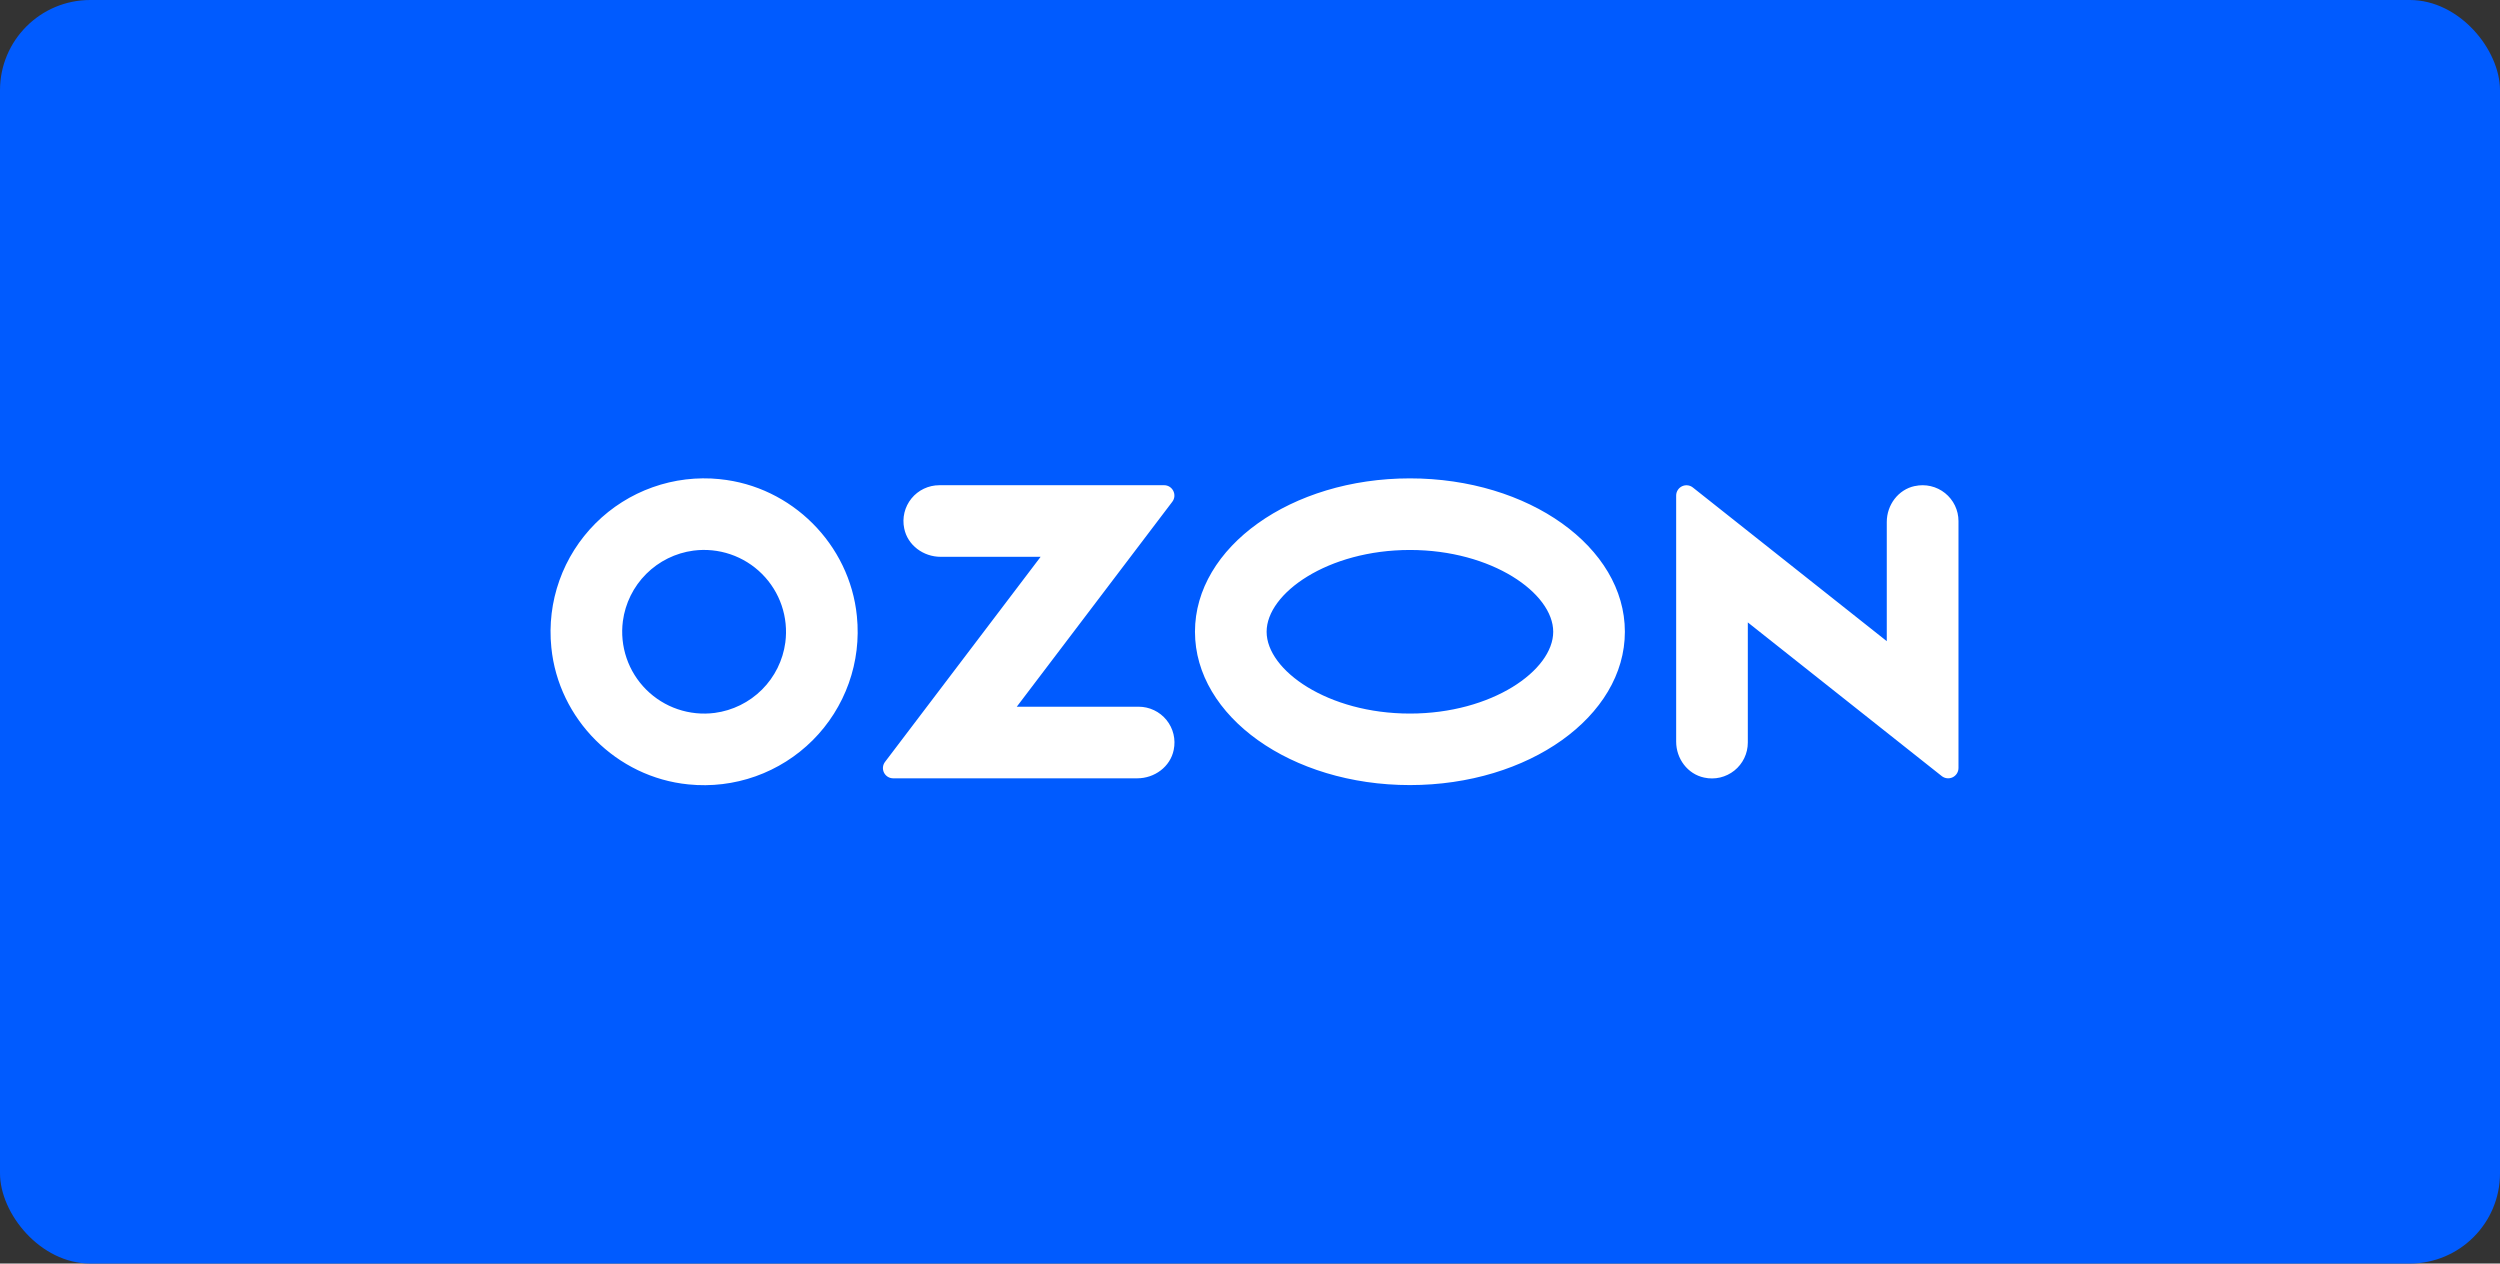
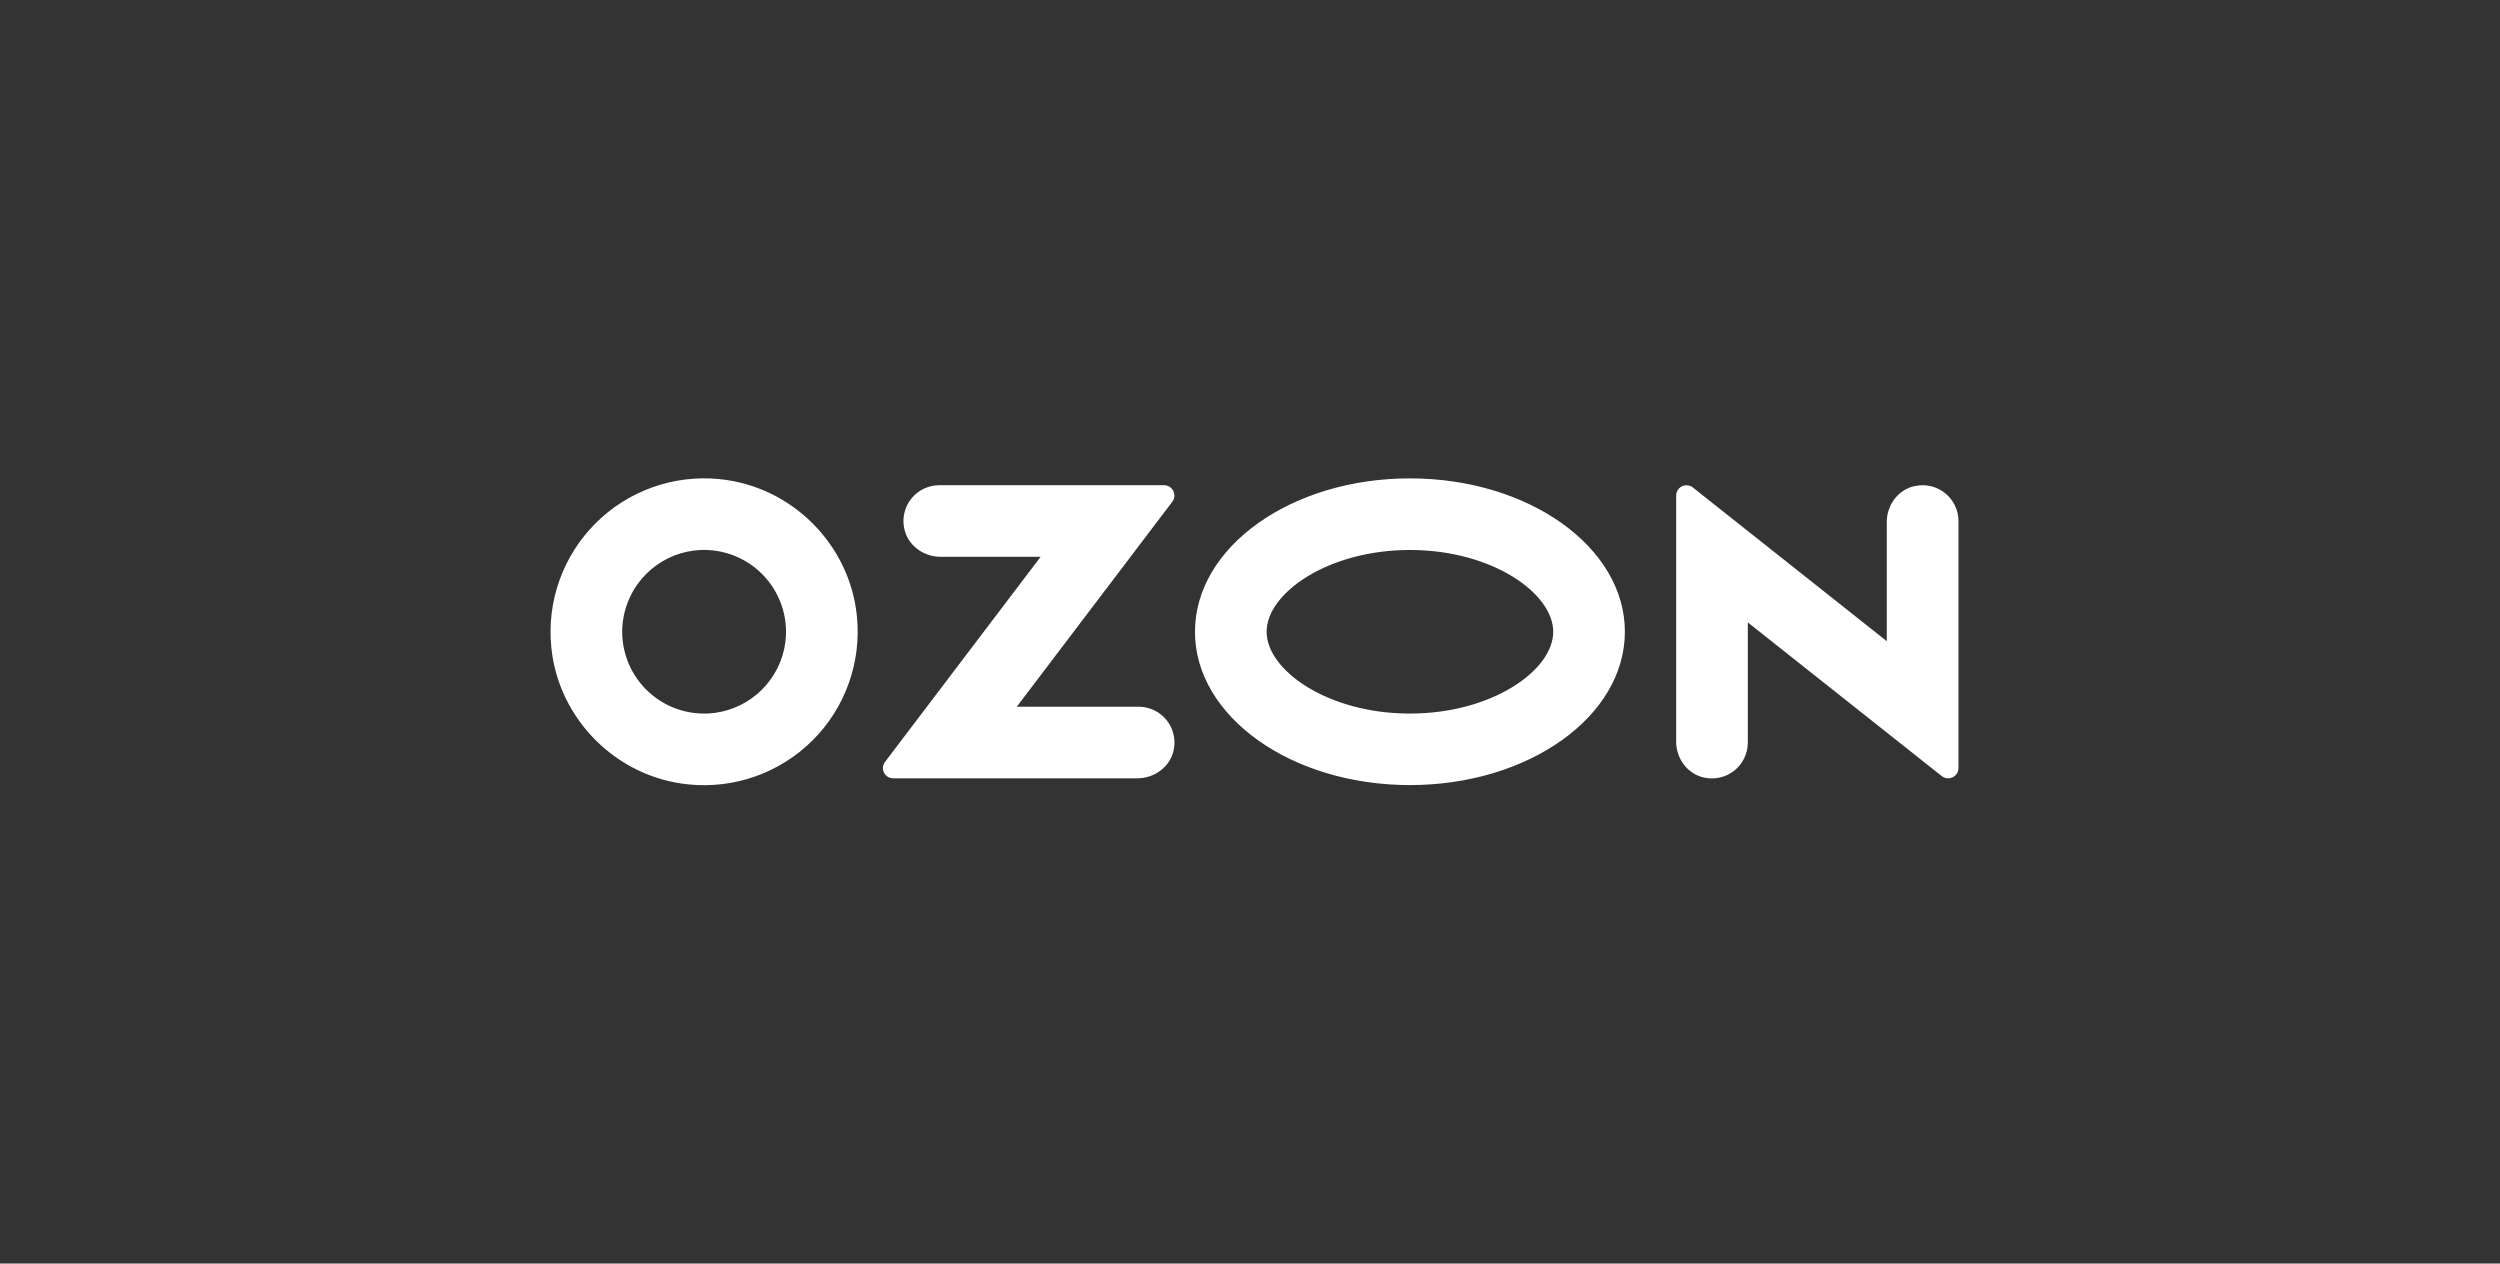
<svg xmlns="http://www.w3.org/2000/svg" width="277" height="140" viewBox="0 0 277 140" fill="none">
  <rect x="0" y="0" width="277" height="140" fill="#333333" stroke="none" />
-   <rect width="277" height="140" rx="10" fill="#005BFF" />
  <path d="M79.752 53.088C77.237 52.832 74.697 53.138 72.316 53.985C69.935 54.831 67.772 56.197 65.985 57.983C64.198 59.768 62.831 61.929 61.984 64.308C61.137 66.687 60.831 69.224 61.088 71.736C61.876 79.689 68.319 86.125 76.279 86.912C78.794 87.169 81.334 86.863 83.715 86.017C86.096 85.171 88.259 83.805 90.046 82.02C91.833 80.235 93.2 78.074 94.047 75.695C94.894 73.317 95.2 70.779 94.943 68.267C94.155 60.315 87.715 53.879 79.752 53.092V53.088ZM79.197 78.99C77.817 79.169 76.414 79.03 75.097 78.582C73.779 78.135 72.583 77.391 71.599 76.408C70.615 75.425 69.87 74.23 69.422 72.913C68.974 71.598 68.835 70.196 69.015 68.818C69.279 66.84 70.188 65.003 71.6 63.591C73.013 62.18 74.852 61.272 76.833 61.008C78.213 60.829 79.615 60.968 80.933 61.416C82.25 61.864 83.447 62.608 84.43 63.591C85.414 64.574 86.159 65.77 86.607 67.086C87.055 68.402 87.195 69.803 87.015 71.181C86.75 73.16 85.842 74.997 84.429 76.408C83.016 77.82 81.177 78.725 79.197 78.99ZM104.074 53.763C103.483 53.763 102.899 53.895 102.365 54.149C101.832 54.403 101.362 54.772 100.989 55.231C100.617 55.69 100.352 56.225 100.213 56.799C100.074 57.373 100.065 57.971 100.187 58.549C100.561 60.419 102.318 61.695 104.223 61.695H115.301L98.058 84.422C97.931 84.59 97.853 84.79 97.833 84.999C97.814 85.209 97.853 85.42 97.947 85.609C98.04 85.797 98.185 85.956 98.364 86.067C98.543 86.178 98.75 86.237 98.96 86.237H126.011C127.92 86.237 129.672 84.96 130.047 83.09C130.169 82.513 130.16 81.915 130.021 81.341C129.883 80.767 129.617 80.231 129.245 79.773C128.873 79.314 128.402 78.944 127.869 78.69C127.335 78.436 126.752 78.304 126.161 78.304H112.659L129.89 55.596C130.462 54.842 129.923 53.761 128.98 53.761H104.076L104.074 53.763ZM212.162 53.852C210.319 54.24 209.055 55.953 209.055 57.833V71.041L187.569 54.014C187.4 53.88 187.198 53.797 186.985 53.774C186.771 53.751 186.556 53.788 186.363 53.881C186.17 53.975 186.007 54.121 185.893 54.303C185.779 54.484 185.719 54.694 185.719 54.909V82.177C185.719 84.059 186.981 85.77 188.824 86.157C189.405 86.285 190.007 86.282 190.586 86.147C191.165 86.011 191.706 85.748 192.17 85.377C192.634 85.005 193.008 84.534 193.266 83.999C193.523 83.463 193.657 82.877 193.658 82.283V68.963L215.146 85.99C215.315 86.124 215.518 86.207 215.731 86.23C215.945 86.254 216.161 86.217 216.354 86.124C216.548 86.03 216.711 85.884 216.825 85.702C216.94 85.52 217 85.31 217 85.095V57.731C216.999 57.137 216.865 56.551 216.608 56.015C216.35 55.48 215.976 55.009 215.512 54.637C215.048 54.265 214.507 54.002 213.928 53.867C213.349 53.732 212.747 53.728 212.166 53.856H212.162V53.852ZM156.219 60.937C165.306 60.937 172.096 65.723 172.096 70.001C172.096 74.277 165.306 79.063 156.219 79.063C147.133 79.063 140.341 74.277 140.341 69.999C140.341 65.723 147.133 60.937 156.219 60.937ZM156.219 53.004C143.064 53.004 132.403 60.614 132.403 69.997C132.403 79.381 143.064 86.987 156.219 86.987C169.375 86.987 180.036 79.379 180.036 69.997C180.036 60.61 169.371 53.004 156.219 53.004Z" fill="white" />
</svg>